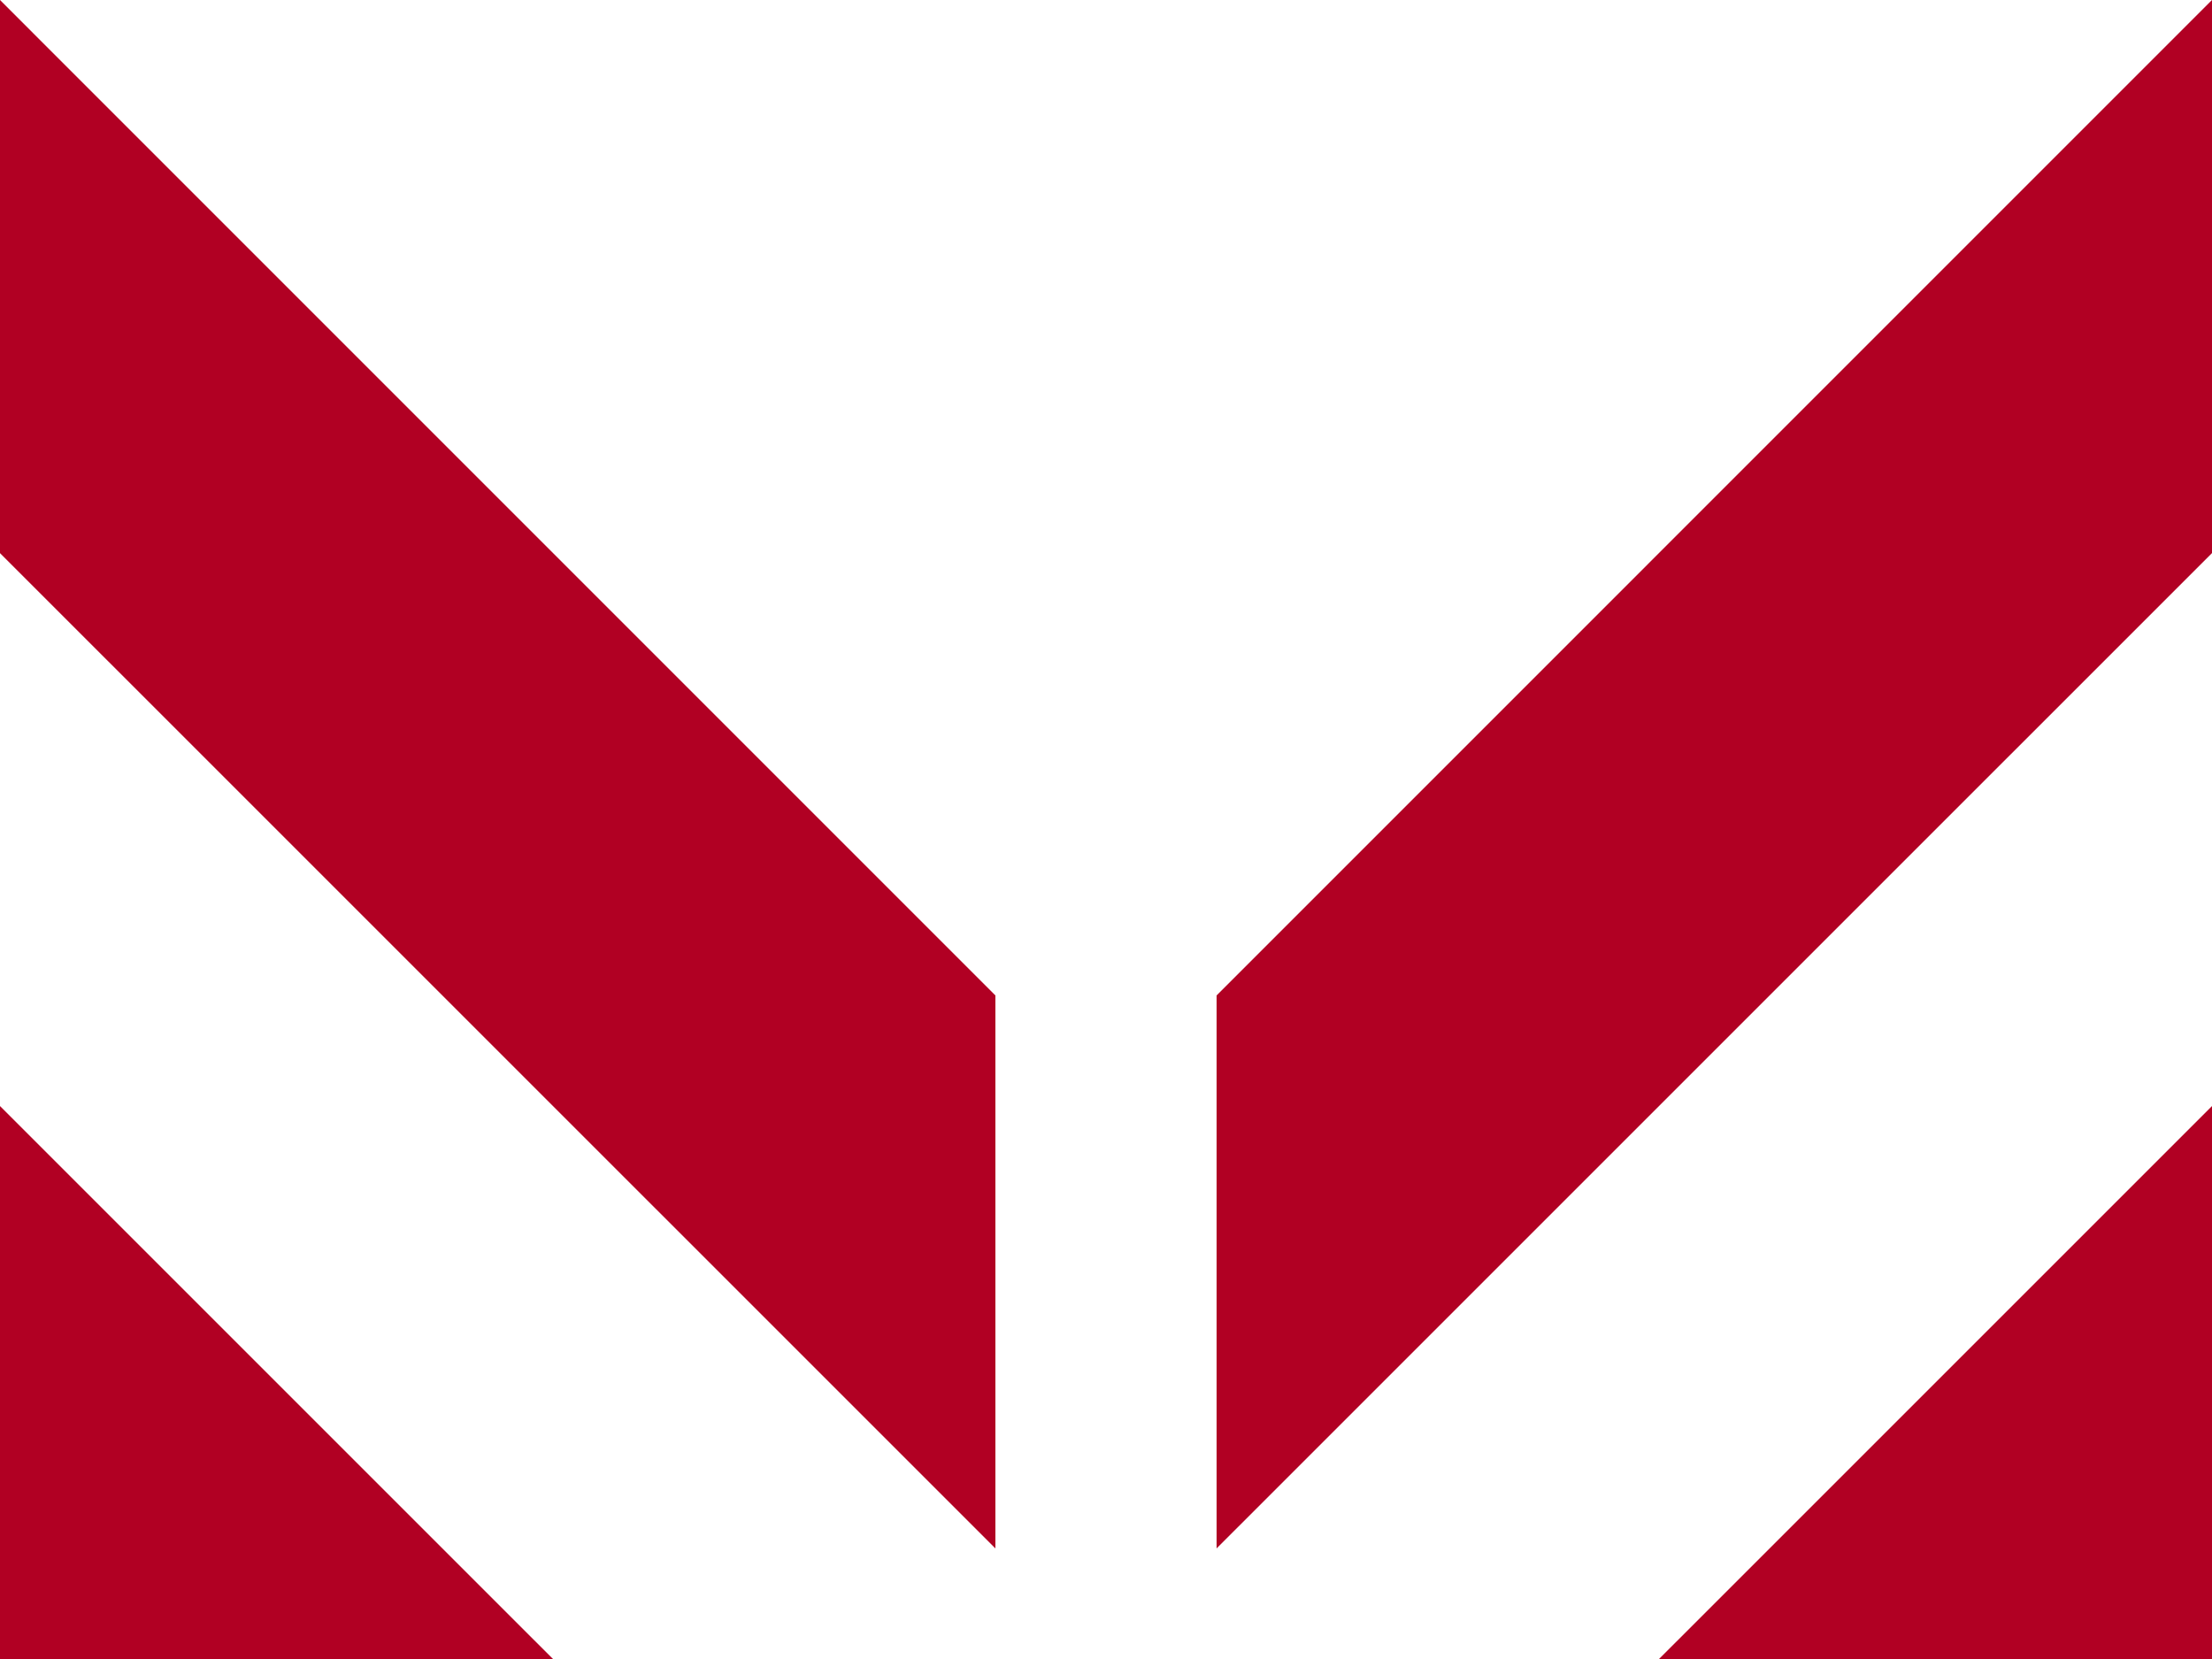
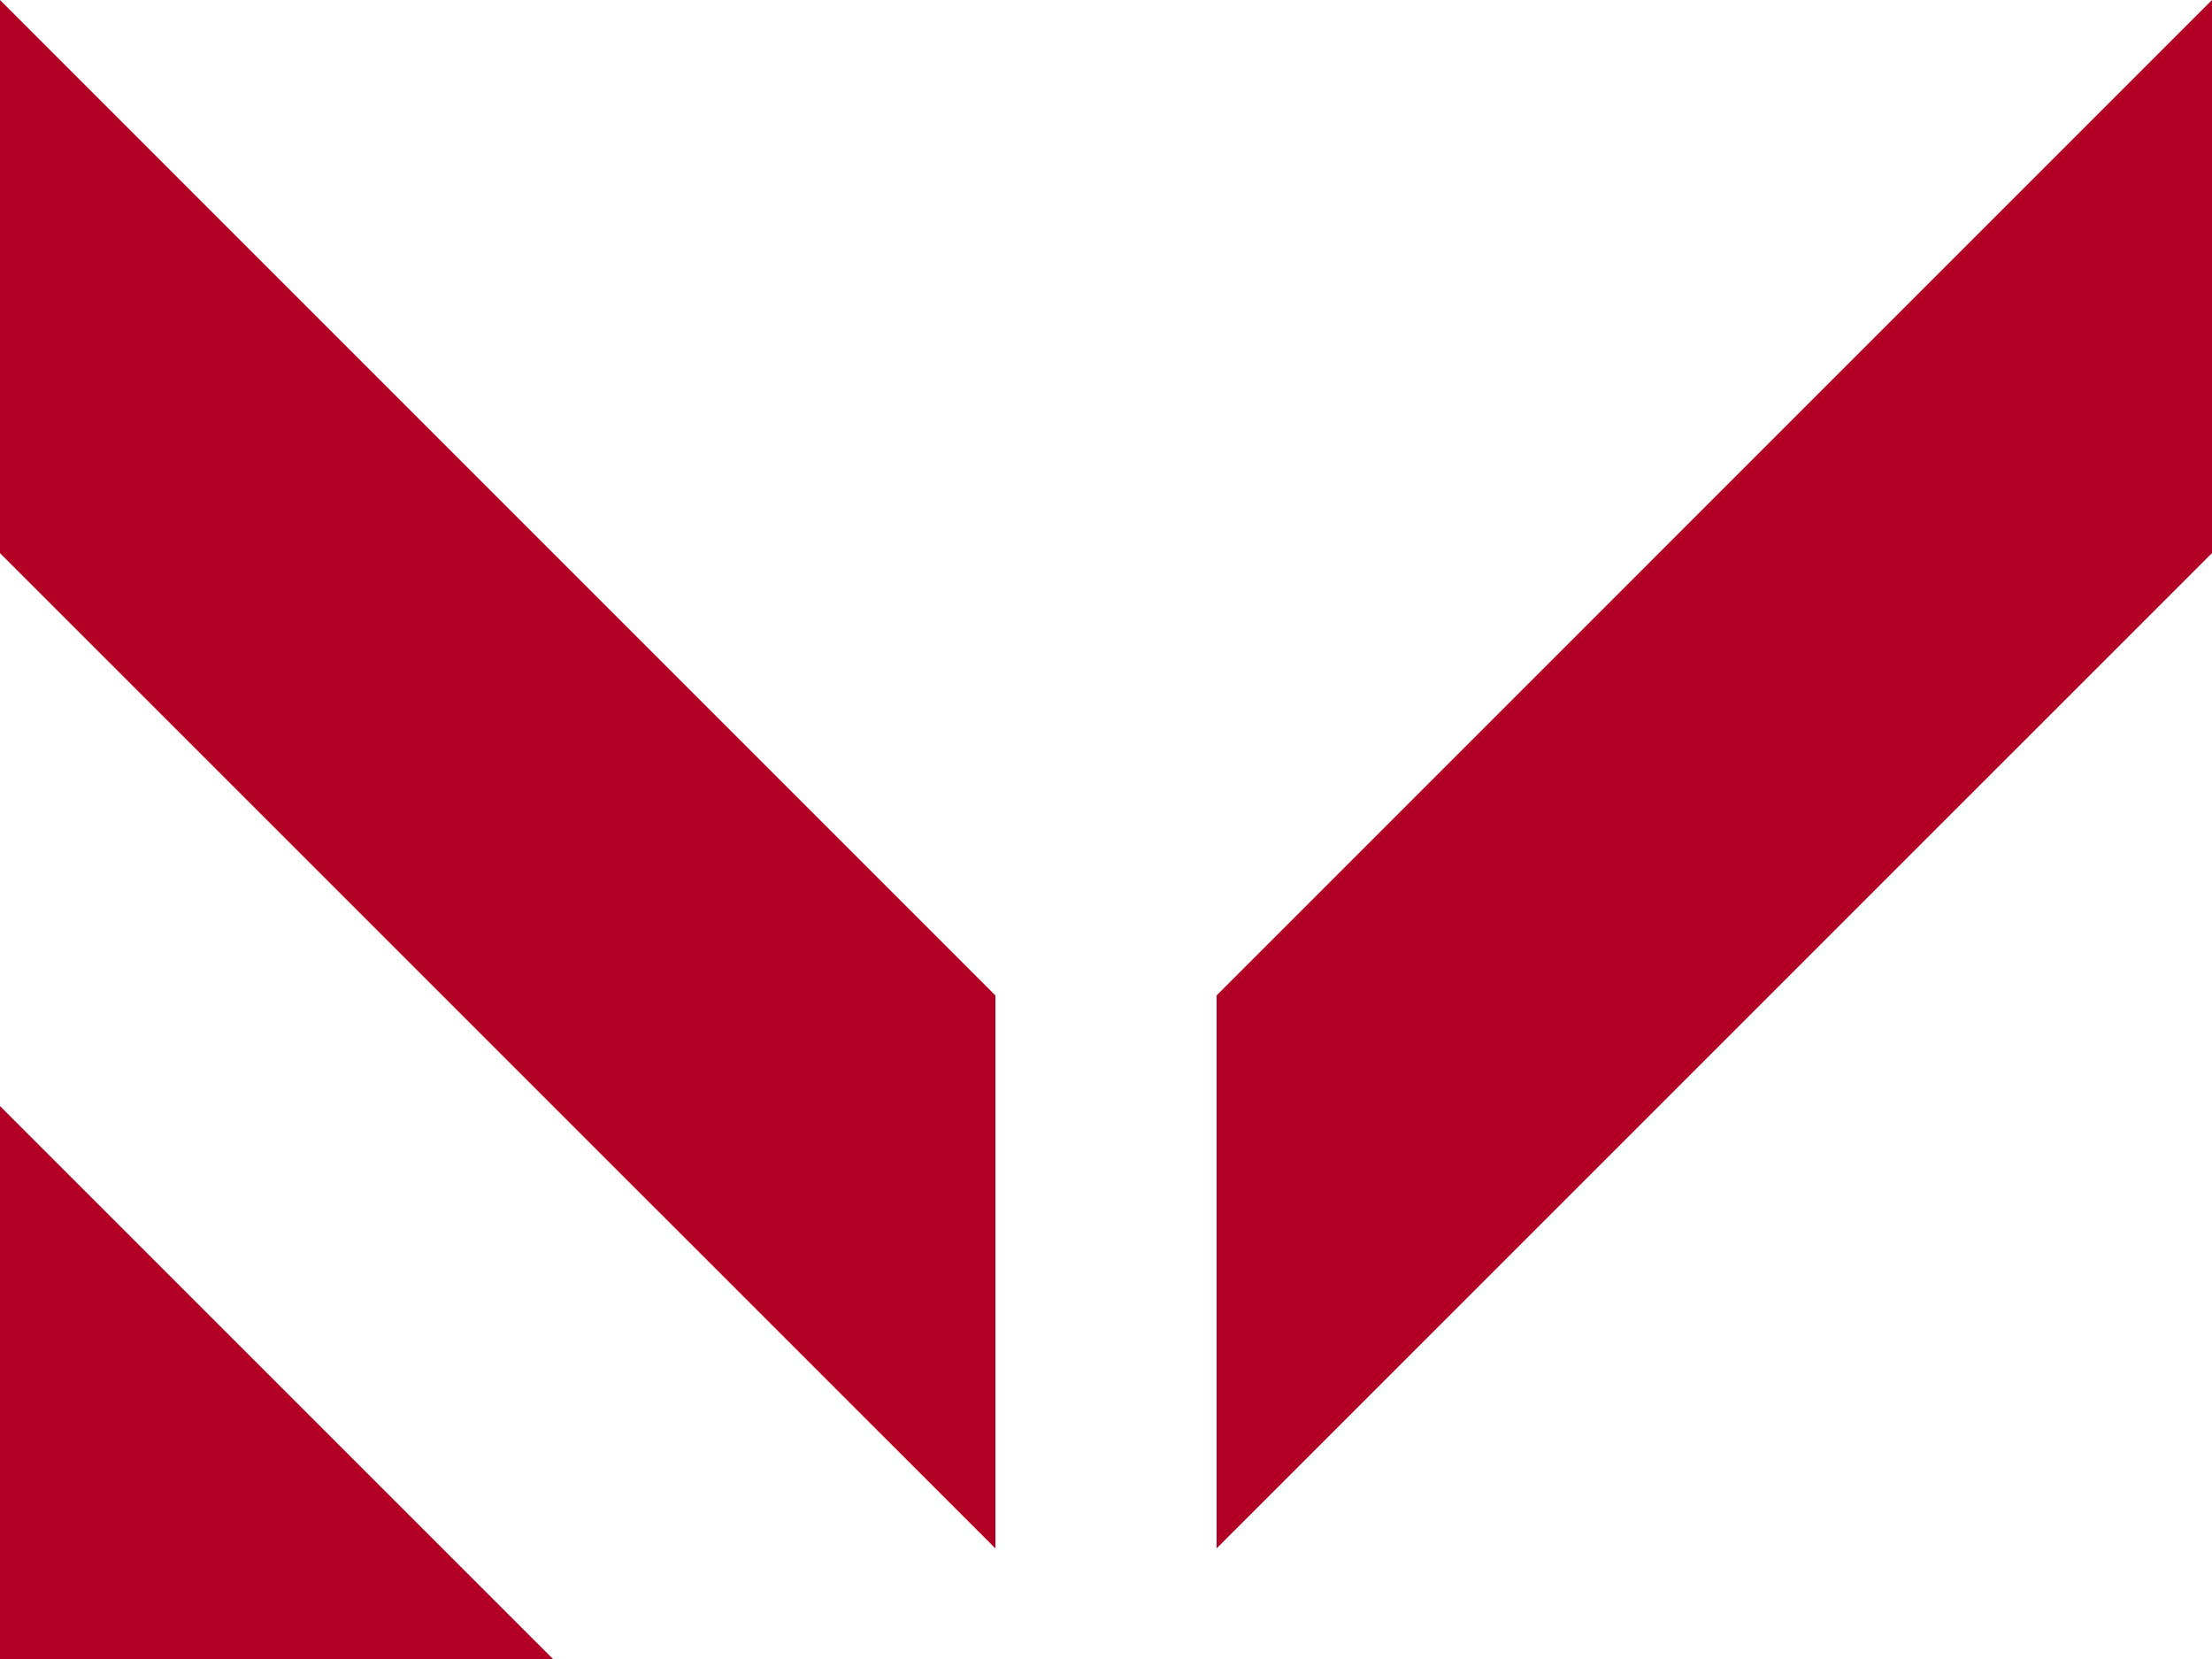
<svg xmlns="http://www.w3.org/2000/svg" width="84.304" height="63.228" viewBox="0 0 84.304 63.228">
  <g id="Group_250" data-name="Group 250" transform="translate(-367.882 -180.075)">
    <path id="Path_144" data-name="Path 144" d="M367.882,180.075l37.937,37.939v21.075l-37.937-37.933Z" transform="translate(0 0)" fill="#b10023" />
    <path id="Path_145" data-name="Path 145" d="M367.882,232.943l21.076,21.074H367.882Z" transform="translate(0 -10.714)" fill="#b10023" />
    <path id="Path_146" data-name="Path 146" d="M426.035,239.088V218.013l37.937-37.939v21.08Z" transform="translate(-11.786 0)" fill="#b10023" />
-     <path id="Path_147" data-name="Path 147" d="M447.181,254.017l21.076-21.074v21.074Z" transform="translate(-16.071 -10.714)" fill="#b10023" />
  </g>
</svg>